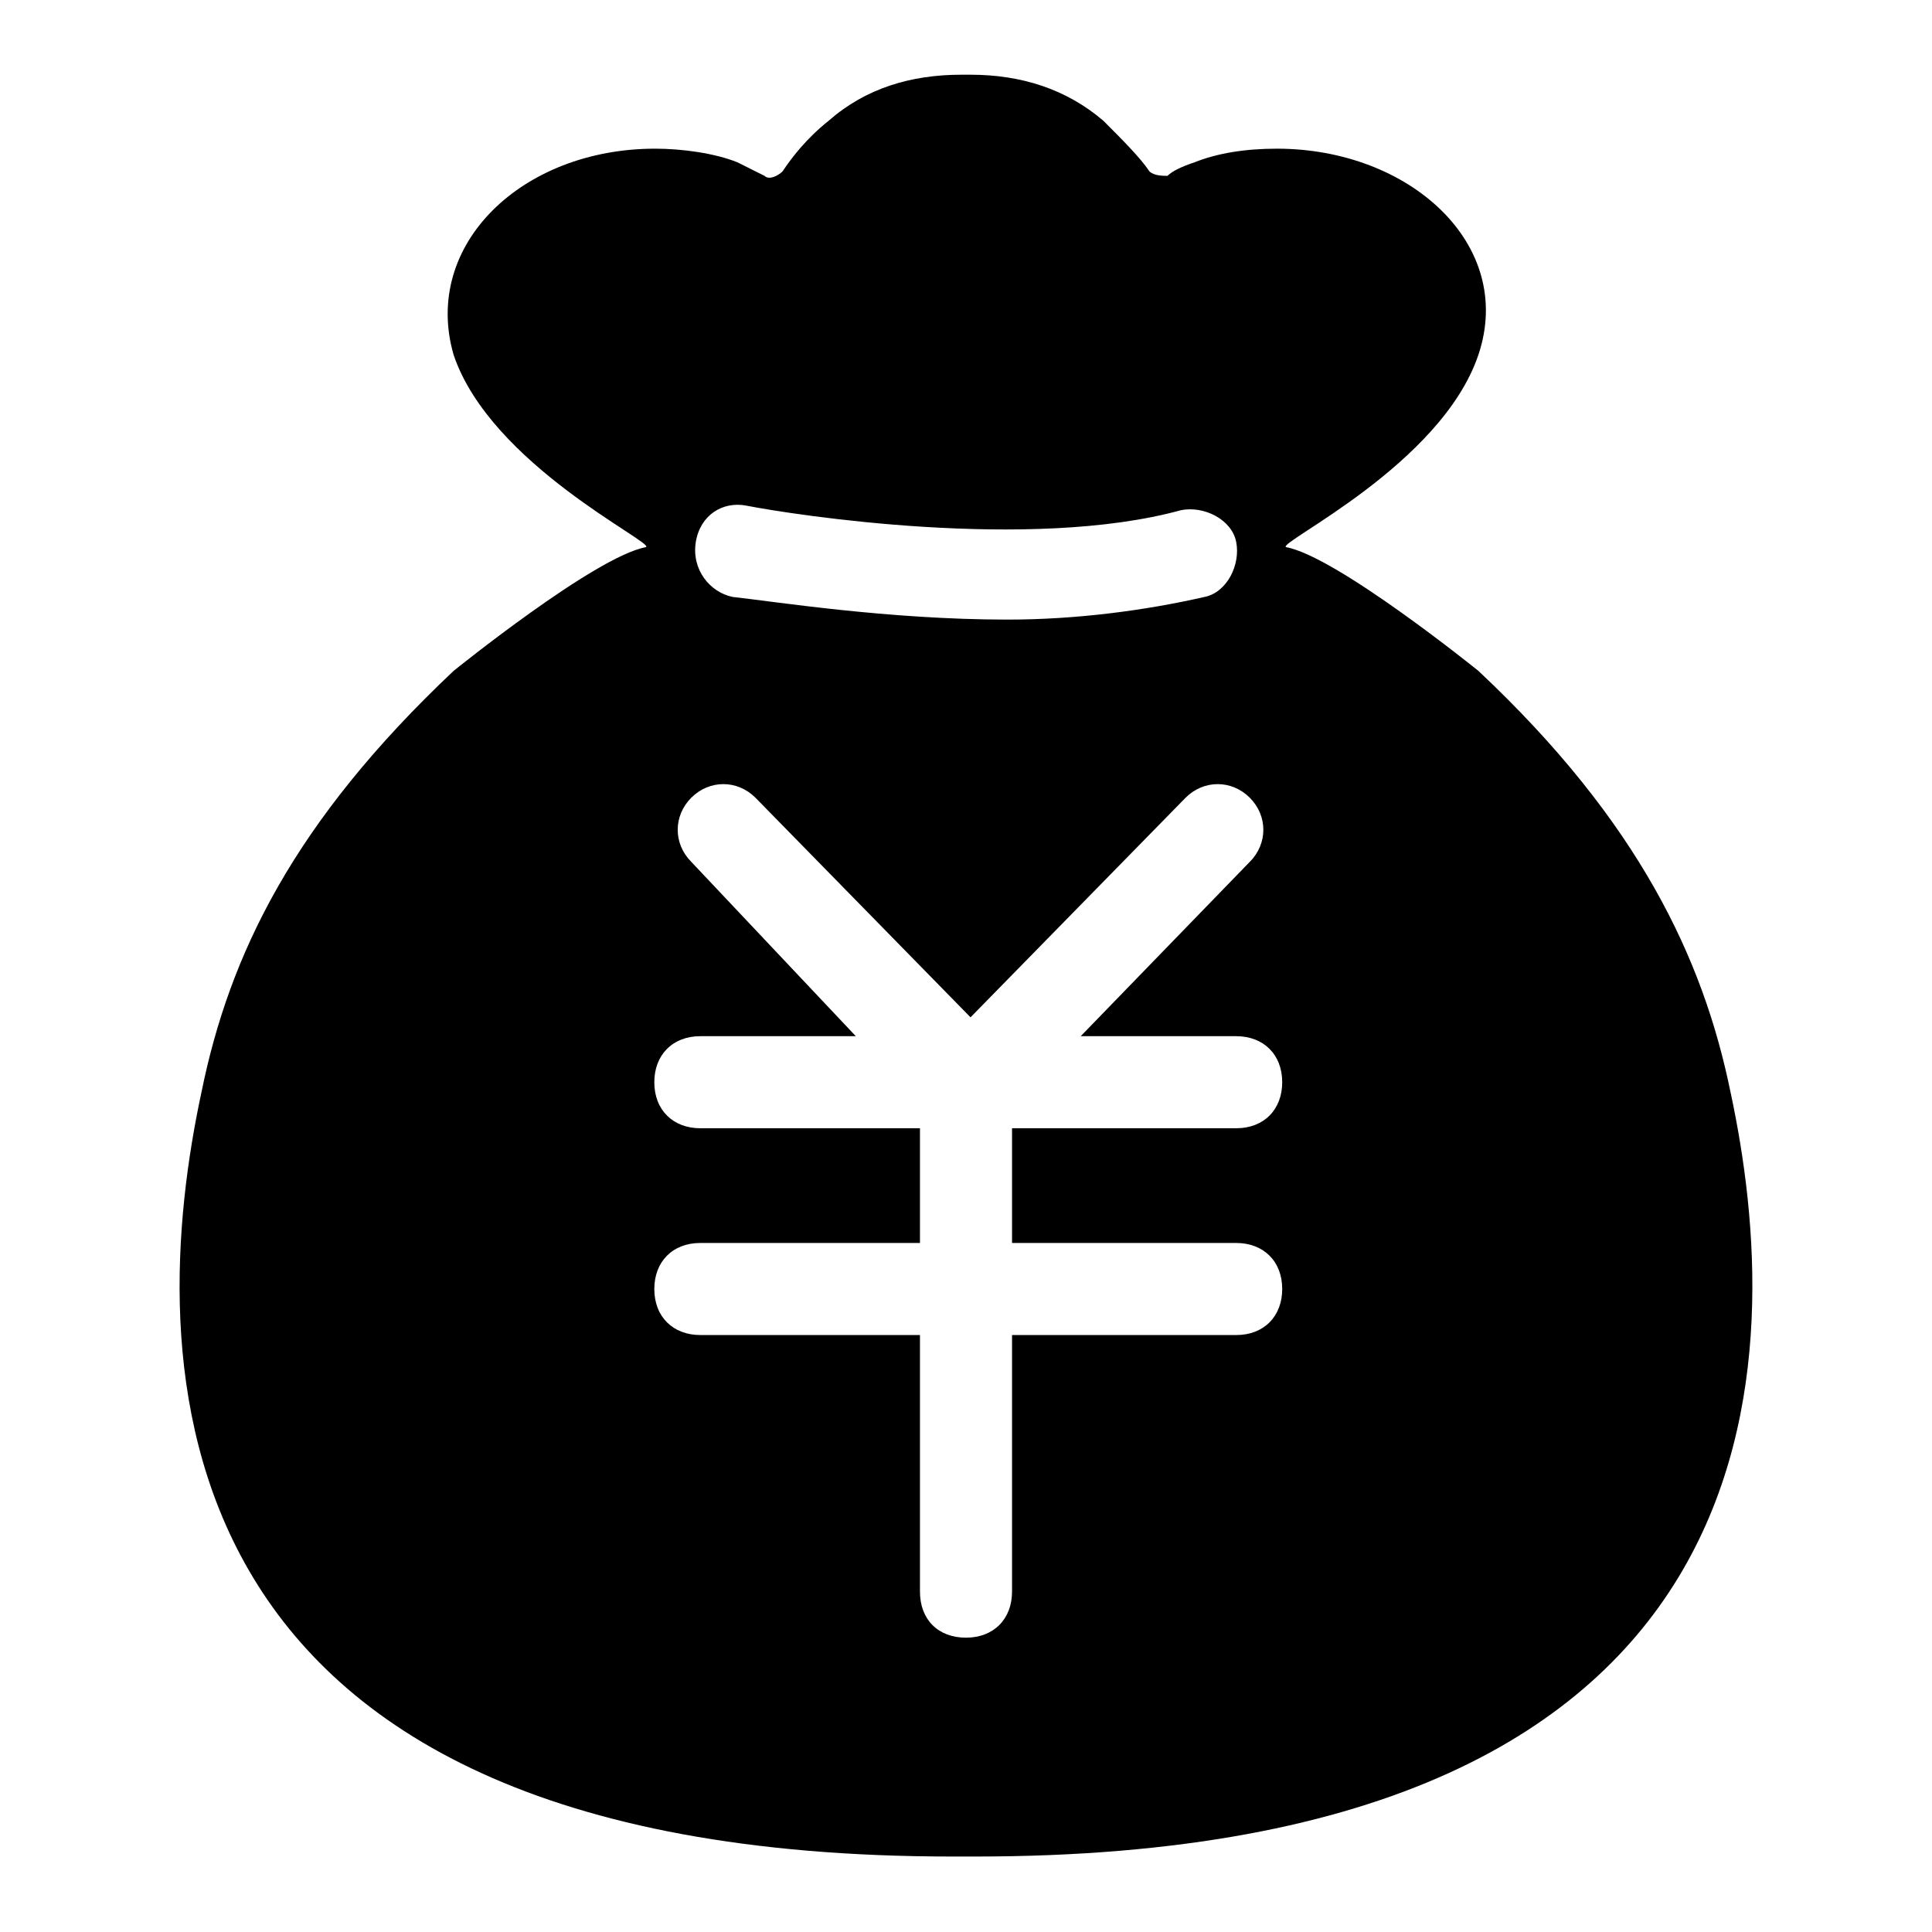
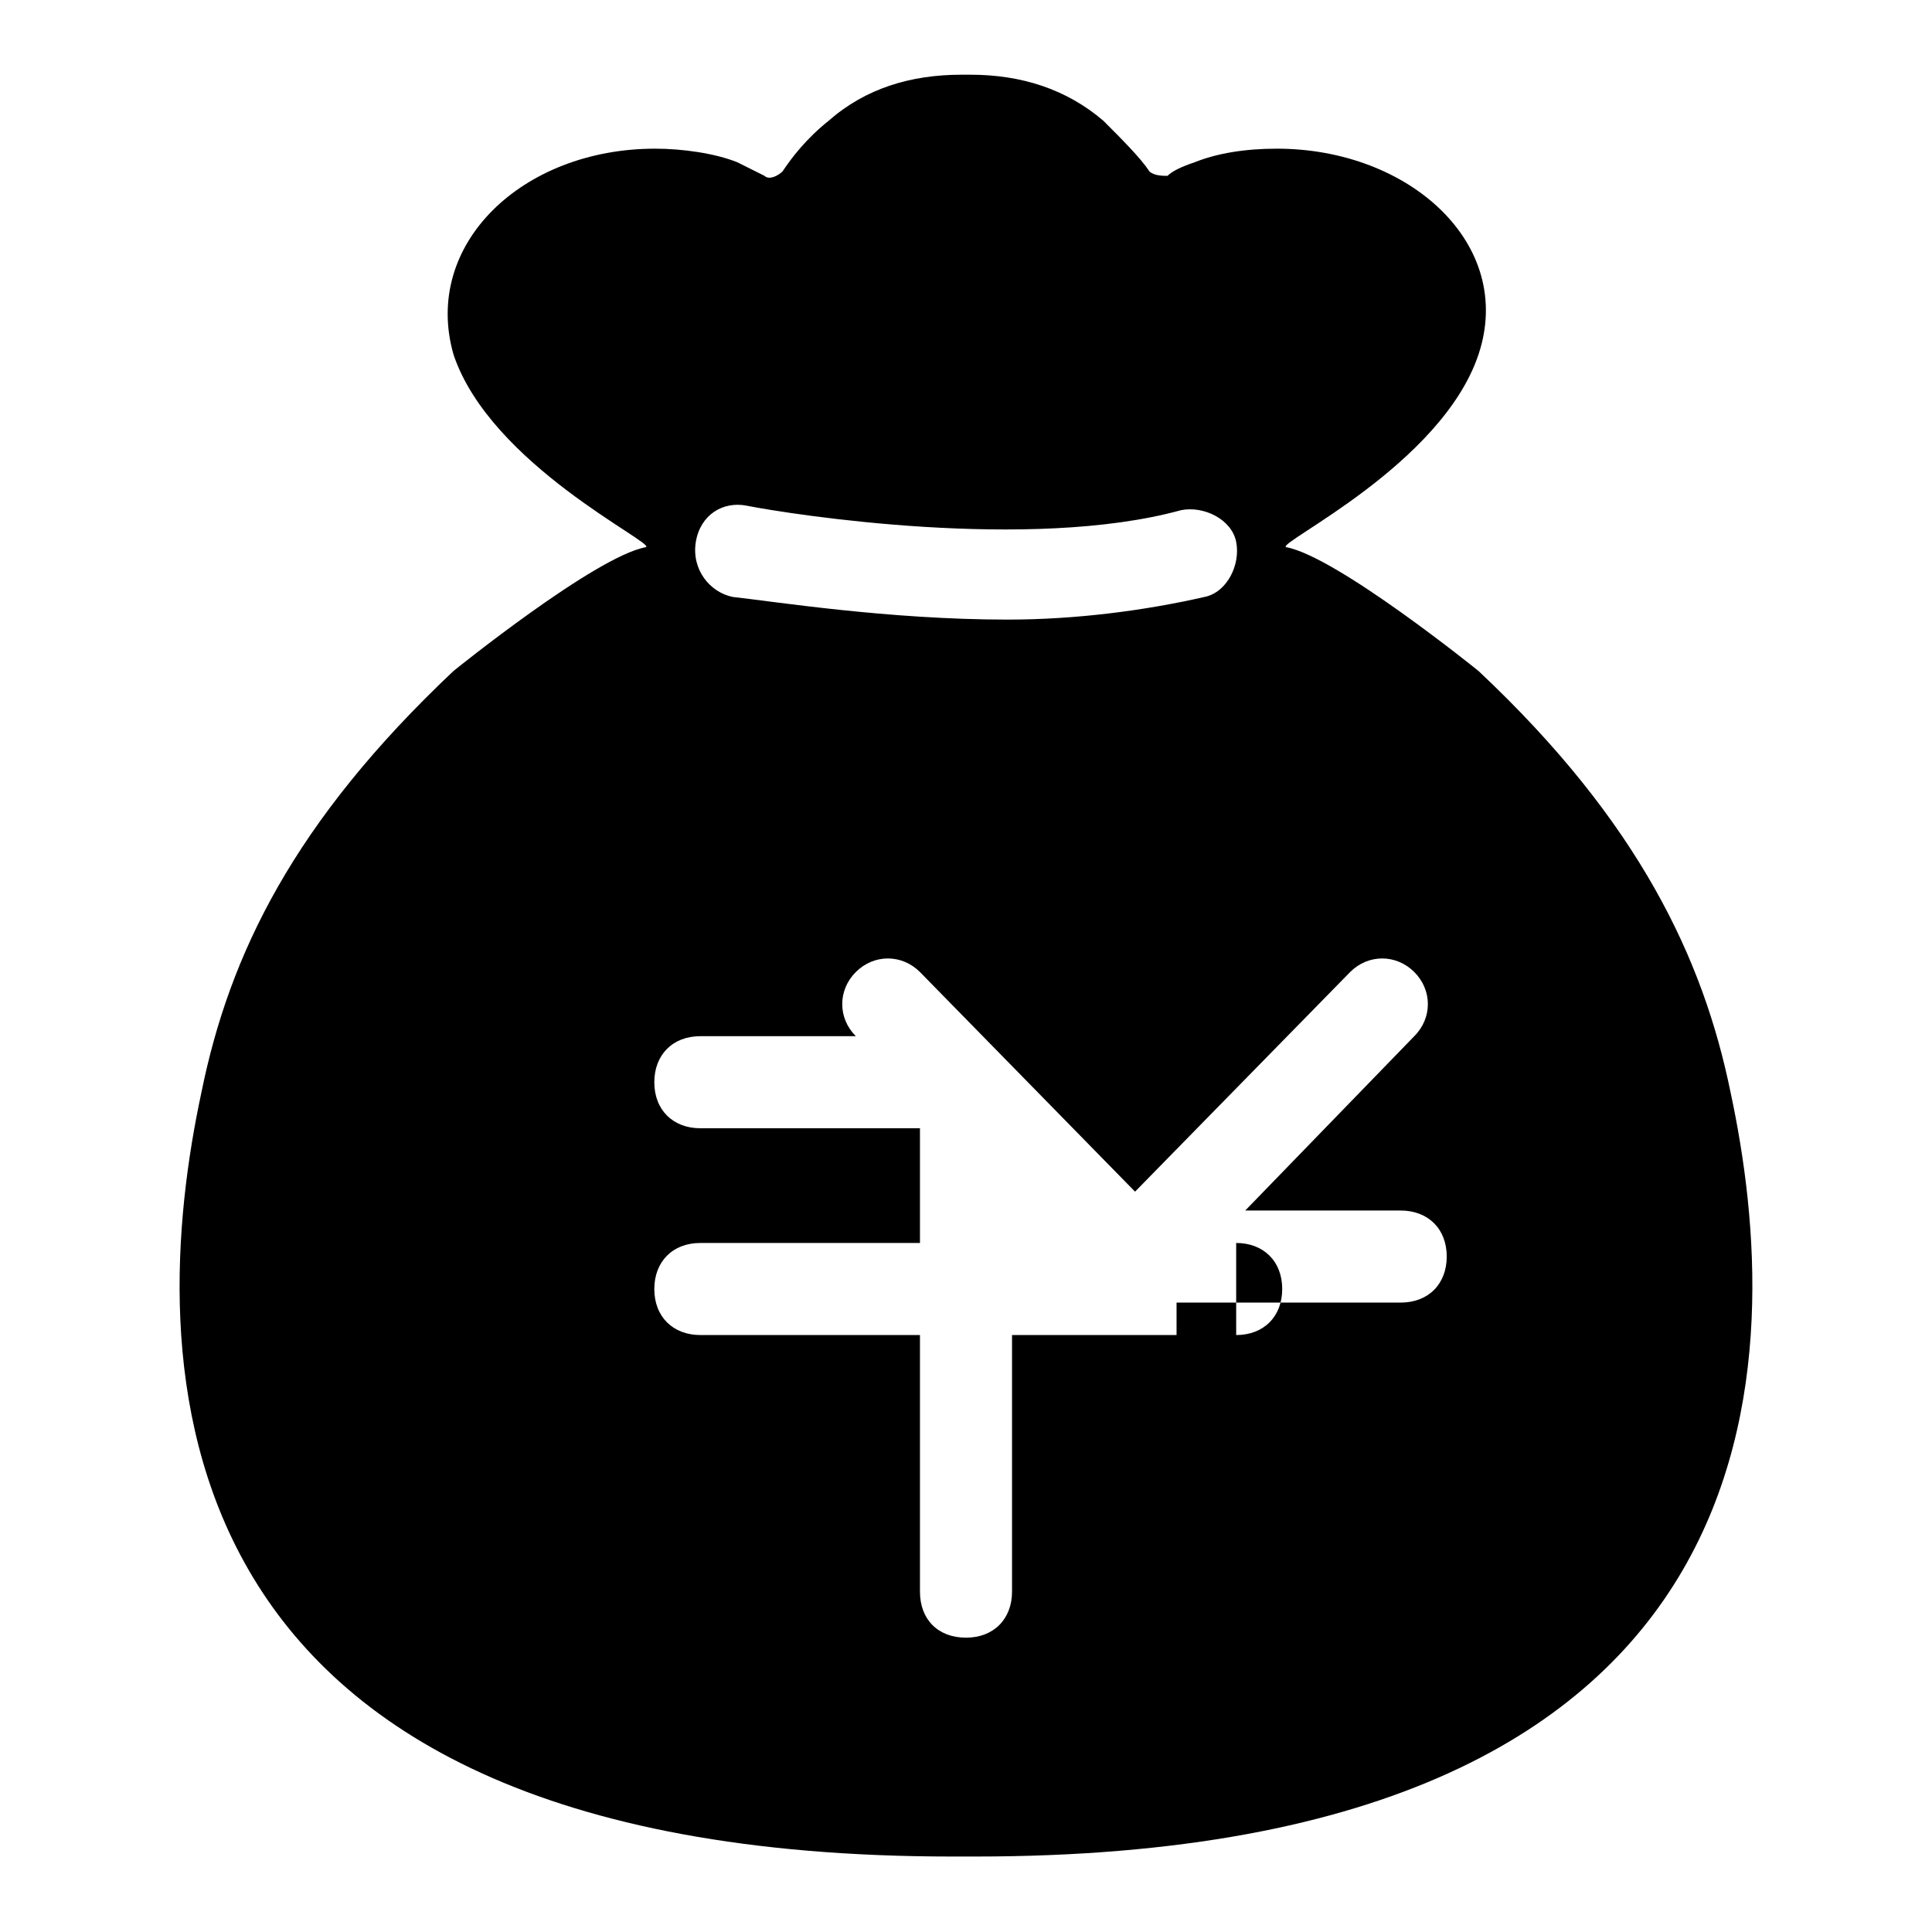
<svg xmlns="http://www.w3.org/2000/svg" version="1.1" x="0px" y="0px" viewBox="0 0 256 256" enable-background="new 0 0 256 256" xml:space="preserve">
  <g>
-     <path fill="#000000" d="M229.3,144.7c-3.6-17.6-12.1-35.8-33.4-55.8c0,0-18.8-15.2-25.5-16.4c-1.2-0.6,20.6-10.9,25.5-25.5 c4.9-14.6-9.1-27.3-26.7-27.3c-4.2,0-7.9,0.6-10.9,1.8c-1.8,0.6-3,1.2-3.6,1.8c-0.6,0-1.8,0-2.4-0.6c-1.2-1.8-3.6-4.2-6.1-6.7 c-4.9-4.2-10.9-6.1-17.6-6.1h-1.2c-6.7,0-12.7,1.8-17.6,6.1c-3,2.4-4.9,4.9-6.1,6.7c-0.6,0.6-1.8,1.2-2.4,0.6l-3.6-1.8 c-3-1.2-7.3-1.8-10.9-1.8c-17.6,0-30.9,12.7-26.7,27.3c4.9,14.6,26.7,24.9,25.5,25.5c-6.7,1.2-25.5,16.4-25.5,16.4 c-21.2,20-29.7,37.6-33.4,55.8c-7.3,34-9.1,101.3,99.5,101.3h3C238.4,246,236.6,178.7,229.3,144.7z M98.9,67 c6.1,1.2,37.6,6.1,57.6,0.6c3-0.6,6.7,1.2,7.3,4.2c0.6,3-1.2,6.7-4.2,7.3c-7.9,1.8-17,3-26.1,3c-15.8,0-30.9-2.4-36.4-3 c-3-0.6-5.5-3.6-4.9-7.3C92.8,68.2,95.8,66.4,98.9,67L98.9,67z M163.8,164.7c3.6,0,6.1,2.4,6.1,6.1c0,3.6-2.4,6.1-6.1,6.1h-29.7v34 c0,3.6-2.4,6.1-6.1,6.1s-6.1-2.4-6.1-6.1v-34H92.8c-3.6,0-6.1-2.4-6.1-6.1c0-3.6,2.4-6.1,6.1-6.1h29.1v-15.2H92.8 c-3.6,0-6.1-2.4-6.1-6.1c0-3.6,2.4-6.1,6.1-6.1h20.6l-21.8-23.1c-2.4-2.4-2.4-6.1,0-8.5c2.4-2.4,6.1-2.4,8.5,0l28.5,29.1l28.5-29.1 c2.4-2.4,6.1-2.4,8.5,0c2.4,2.4,2.4,6.1,0,8.5l-22.4,23.1h20.6c3.6,0,6.1,2.4,6.1,6.1c0,3.6-2.4,6.1-6.1,6.1h-29.7v15.2H163.8 L163.8,164.7z" />
+     <path fill="#000000" d="M229.3,144.7c-3.6-17.6-12.1-35.8-33.4-55.8c0,0-18.8-15.2-25.5-16.4c-1.2-0.6,20.6-10.9,25.5-25.5 c4.9-14.6-9.1-27.3-26.7-27.3c-4.2,0-7.9,0.6-10.9,1.8c-1.8,0.6-3,1.2-3.6,1.8c-0.6,0-1.8,0-2.4-0.6c-1.2-1.8-3.6-4.2-6.1-6.7 c-4.9-4.2-10.9-6.1-17.6-6.1h-1.2c-6.7,0-12.7,1.8-17.6,6.1c-3,2.4-4.9,4.9-6.1,6.7c-0.6,0.6-1.8,1.2-2.4,0.6l-3.6-1.8 c-3-1.2-7.3-1.8-10.9-1.8c-17.6,0-30.9,12.7-26.7,27.3c4.9,14.6,26.7,24.9,25.5,25.5c-6.7,1.2-25.5,16.4-25.5,16.4 c-21.2,20-29.7,37.6-33.4,55.8c-7.3,34-9.1,101.3,99.5,101.3h3C238.4,246,236.6,178.7,229.3,144.7z M98.9,67 c6.1,1.2,37.6,6.1,57.6,0.6c3-0.6,6.7,1.2,7.3,4.2c0.6,3-1.2,6.7-4.2,7.3c-7.9,1.8-17,3-26.1,3c-15.8,0-30.9-2.4-36.4-3 c-3-0.6-5.5-3.6-4.9-7.3C92.8,68.2,95.8,66.4,98.9,67L98.9,67z M163.8,164.7c3.6,0,6.1,2.4,6.1,6.1c0,3.6-2.4,6.1-6.1,6.1h-29.7v34 c0,3.6-2.4,6.1-6.1,6.1s-6.1-2.4-6.1-6.1v-34H92.8c-3.6,0-6.1-2.4-6.1-6.1c0-3.6,2.4-6.1,6.1-6.1h29.1v-15.2H92.8 c-3.6,0-6.1-2.4-6.1-6.1c0-3.6,2.4-6.1,6.1-6.1h20.6c-2.4-2.4-2.4-6.1,0-8.5c2.4-2.4,6.1-2.4,8.5,0l28.5,29.1l28.5-29.1 c2.4-2.4,6.1-2.4,8.5,0c2.4,2.4,2.4,6.1,0,8.5l-22.4,23.1h20.6c3.6,0,6.1,2.4,6.1,6.1c0,3.6-2.4,6.1-6.1,6.1h-29.7v15.2H163.8 L163.8,164.7z" />
  </g>
</svg>